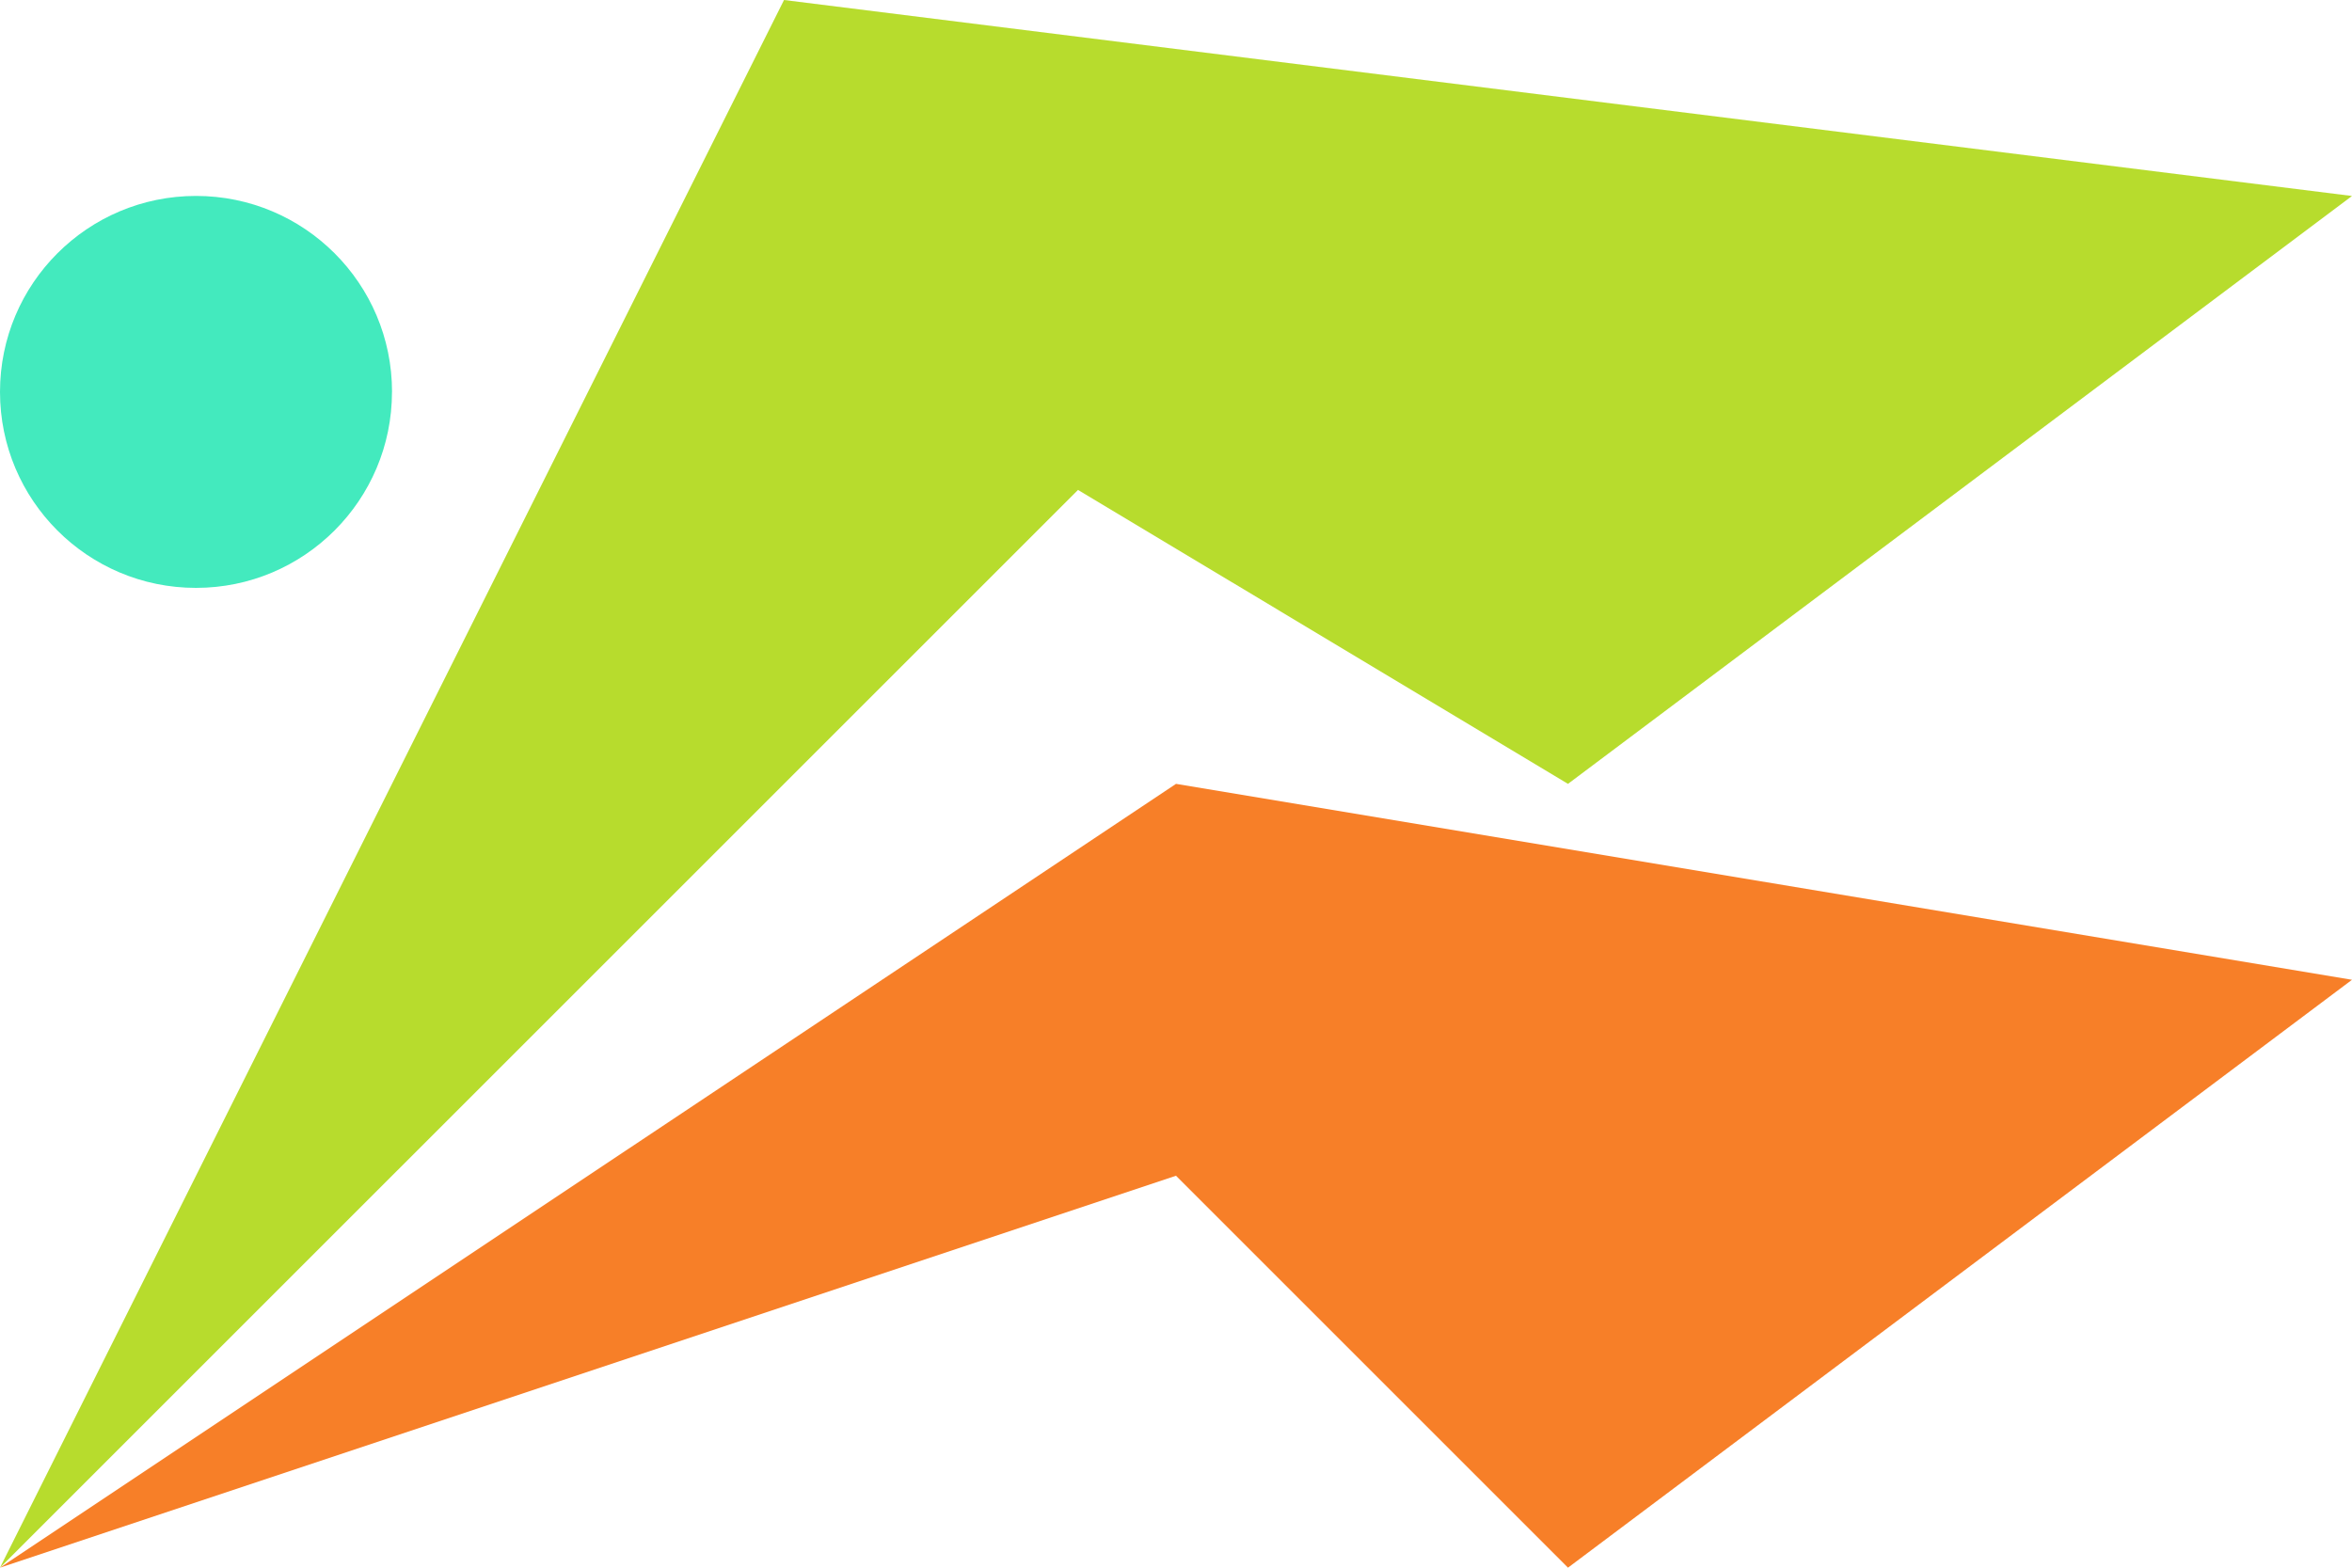
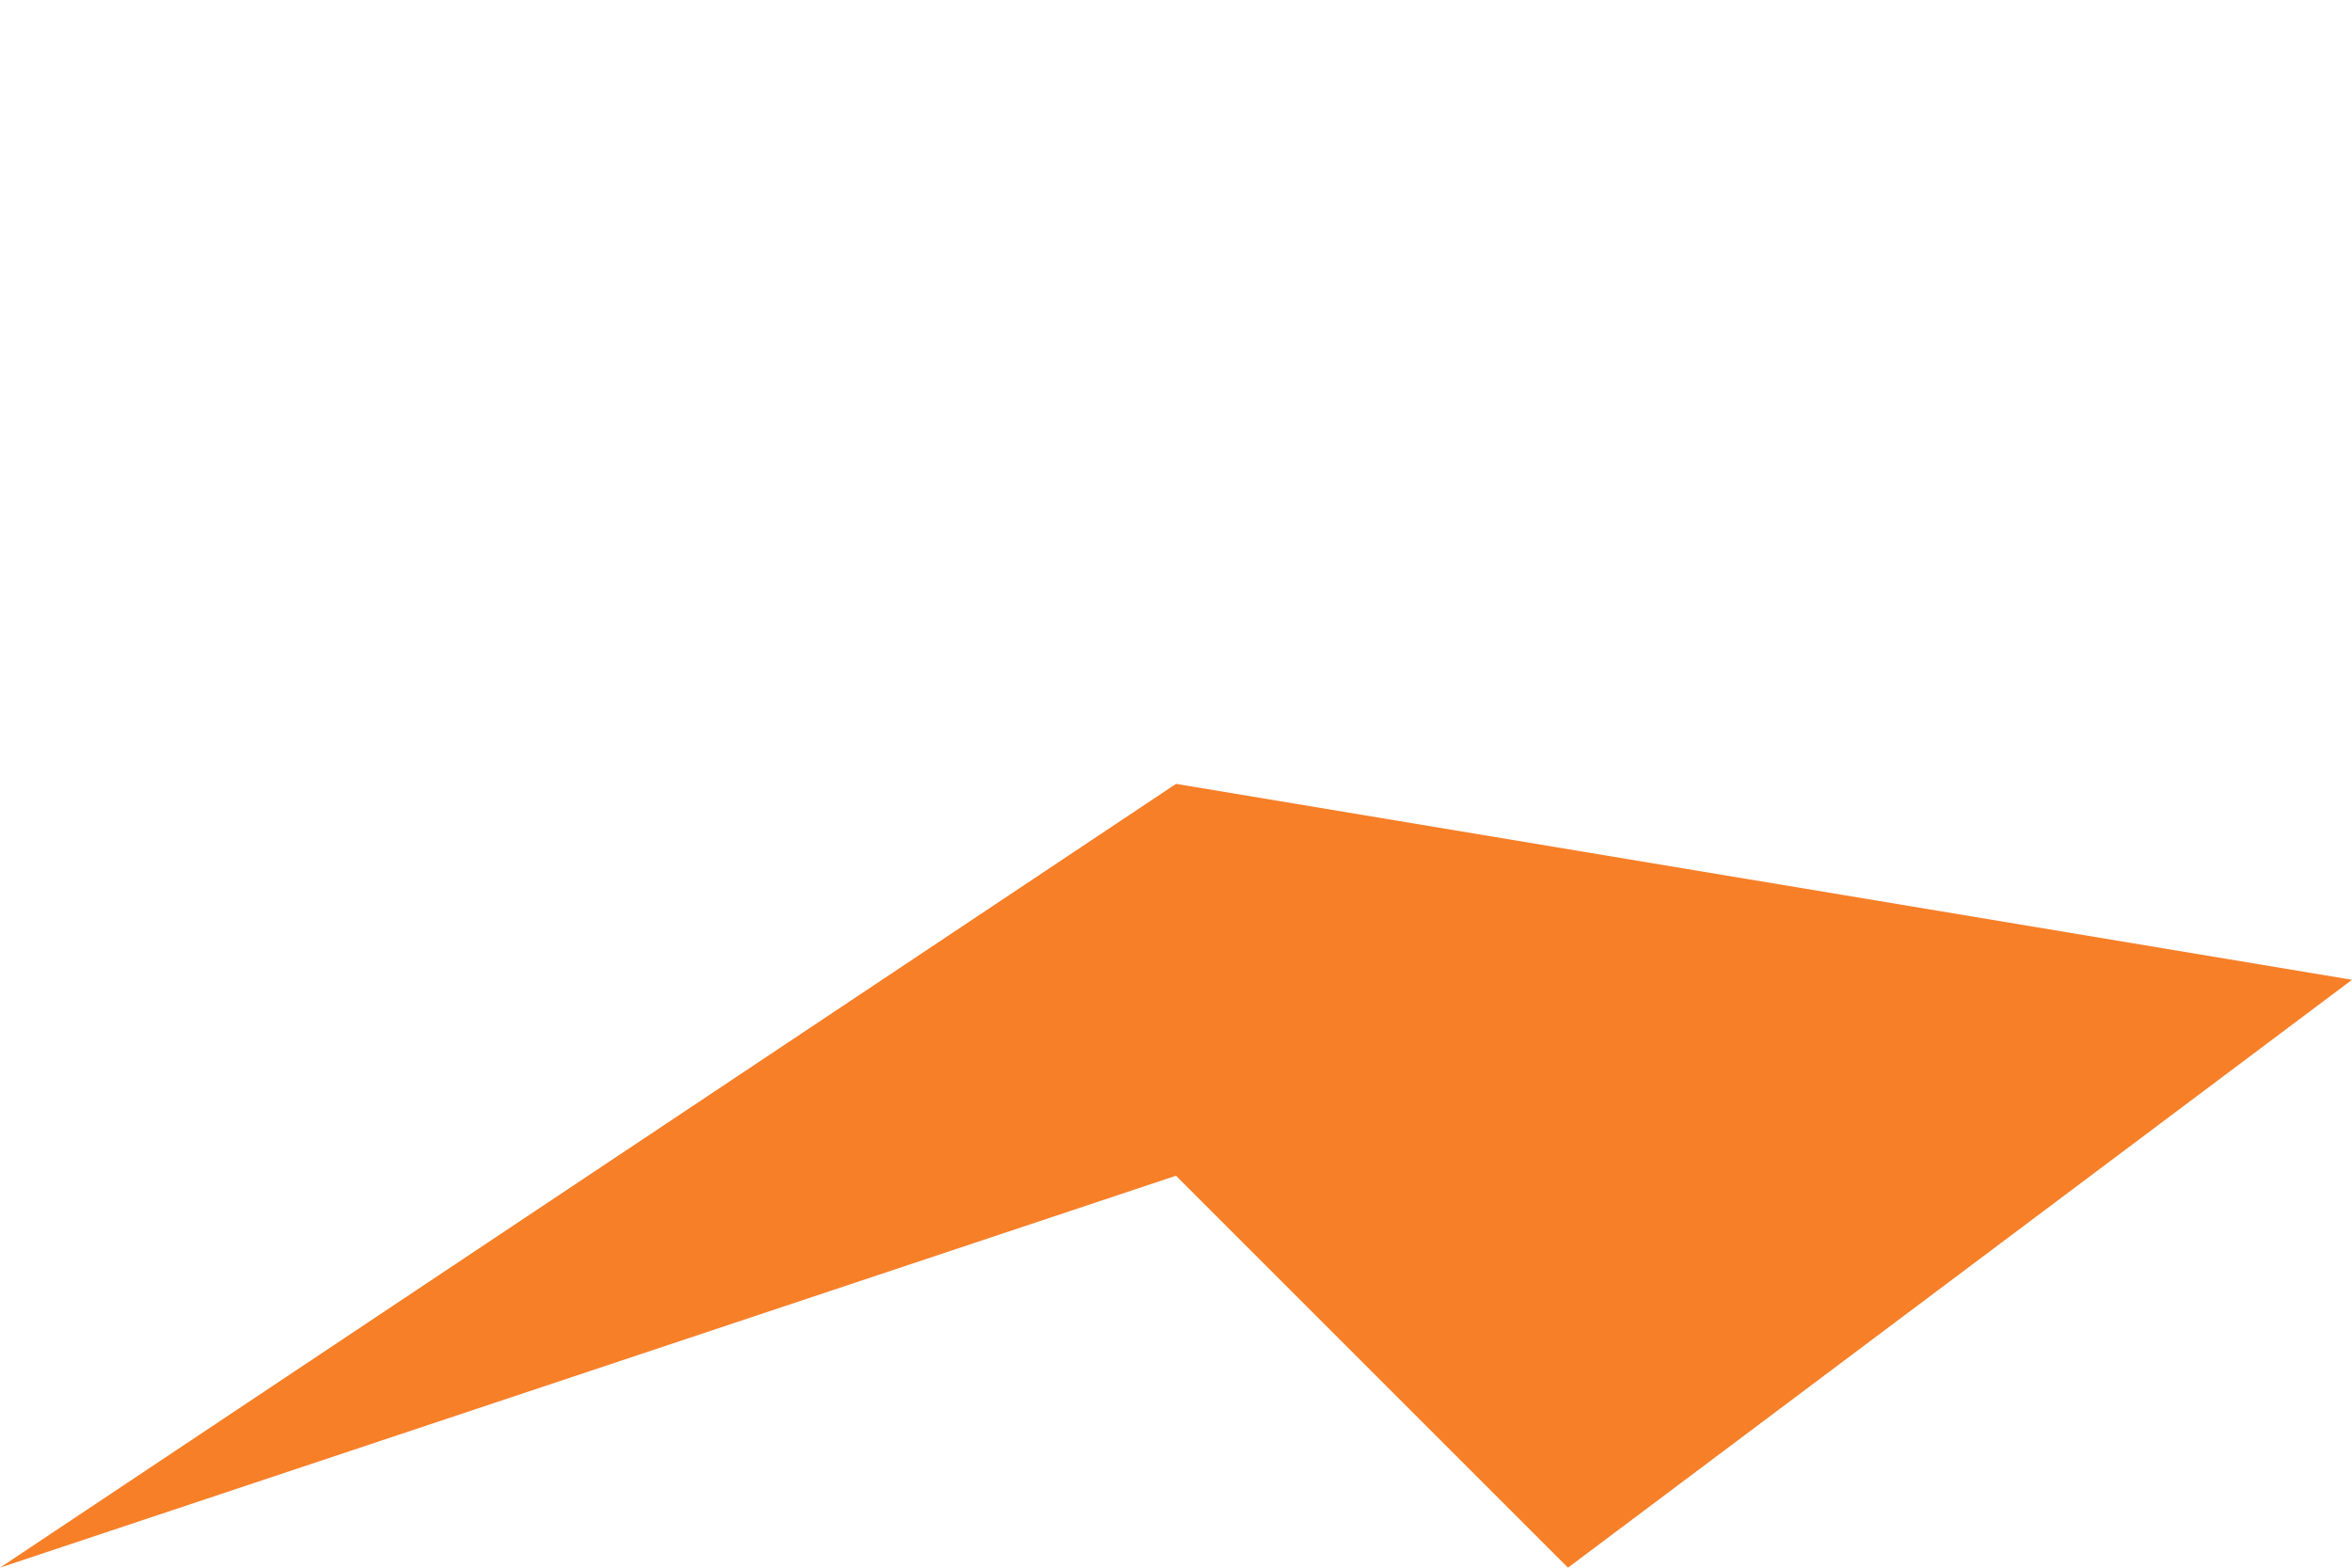
<svg xmlns="http://www.w3.org/2000/svg" id="Layer_1" data-name="Layer 1" viewBox="0 0 500 333.33">
  <defs>
    <style>
      .cls-1 {
        fill: #b7dc2d;
      }

      .cls-2 {
        fill: #f77f28;
      }

      .cls-3 {
        fill: #43eabe;
      }
    </style>
  </defs>
-   <polygon class="cls-1" points="500 41.67 333.33 166.67 291.67 141.67 263.89 125 250 116.67 229.17 104.17 0 333.33 166.67 0 500 41.67" />
-   <path class="cls-3" d="M83.33,83.33c0,23.01-18.66,41.67-41.67,41.67S0,106.35,0,83.33s18.65-41.67,41.67-41.67,41.67,18.65,41.67,41.67Z" />
  <polygon class="cls-2" points="500 208.33 333.33 333.33 250 250 0 333.33 250 166.67 500 208.33" />
</svg>